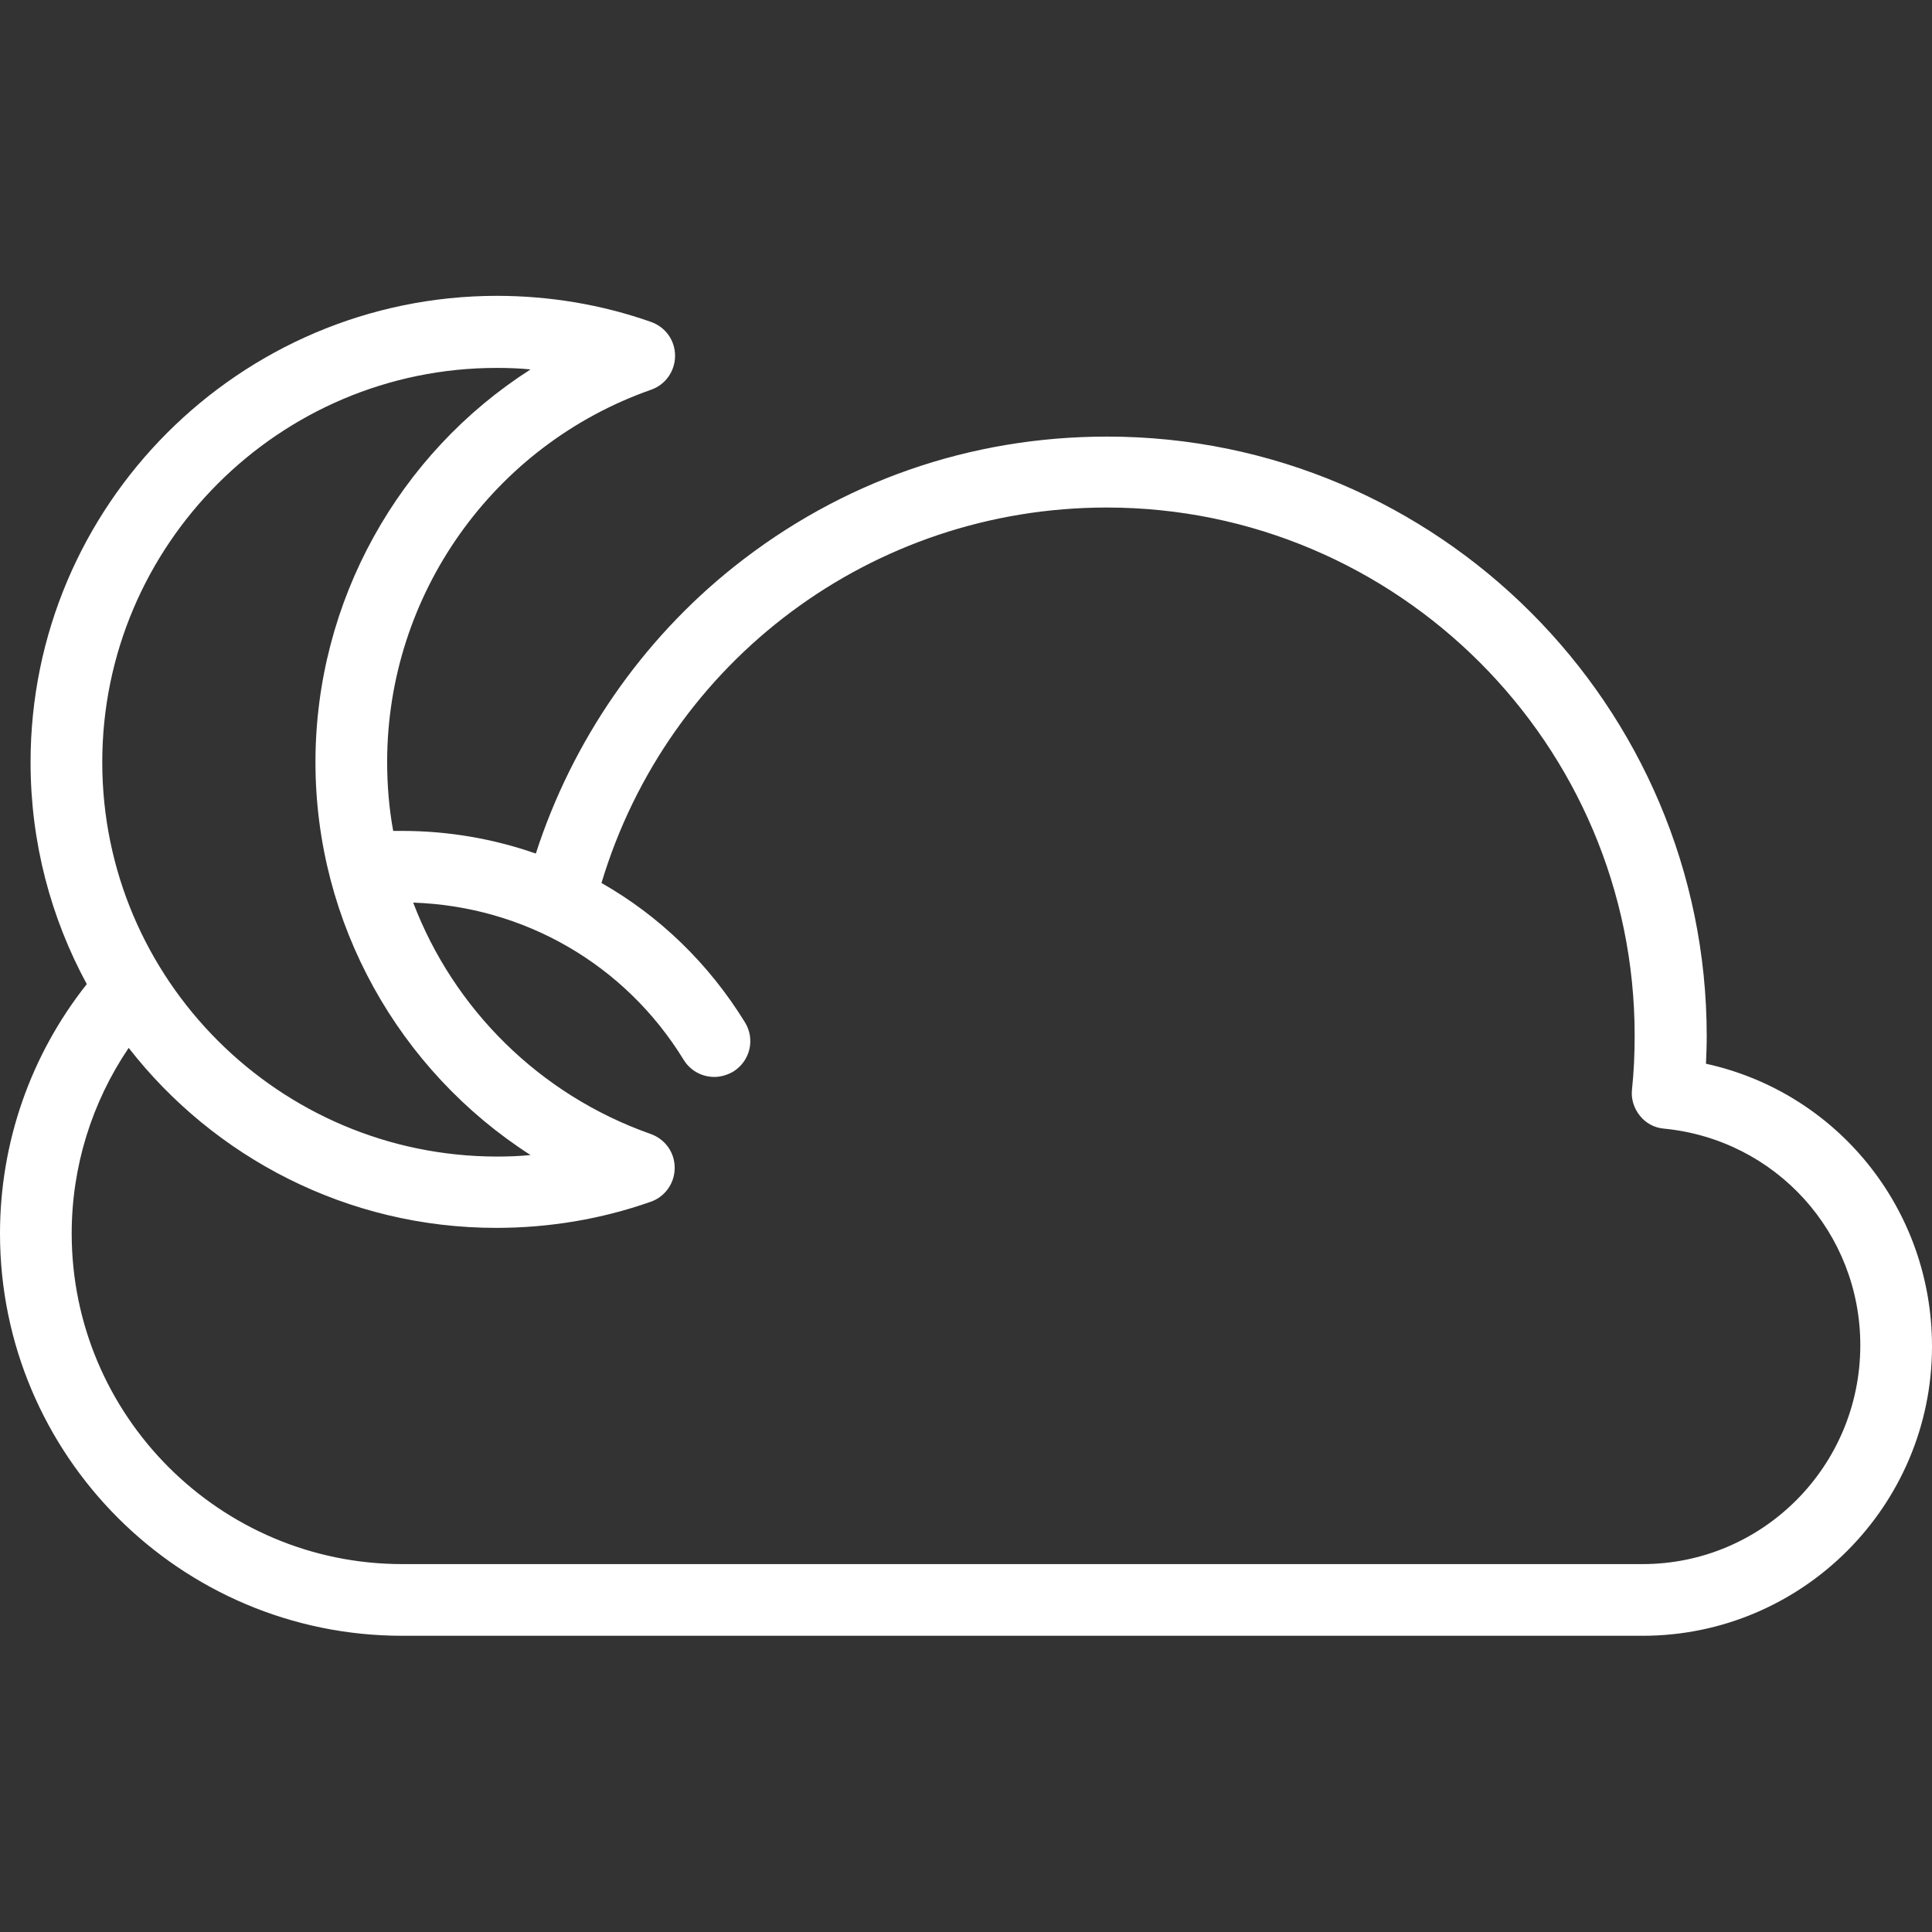
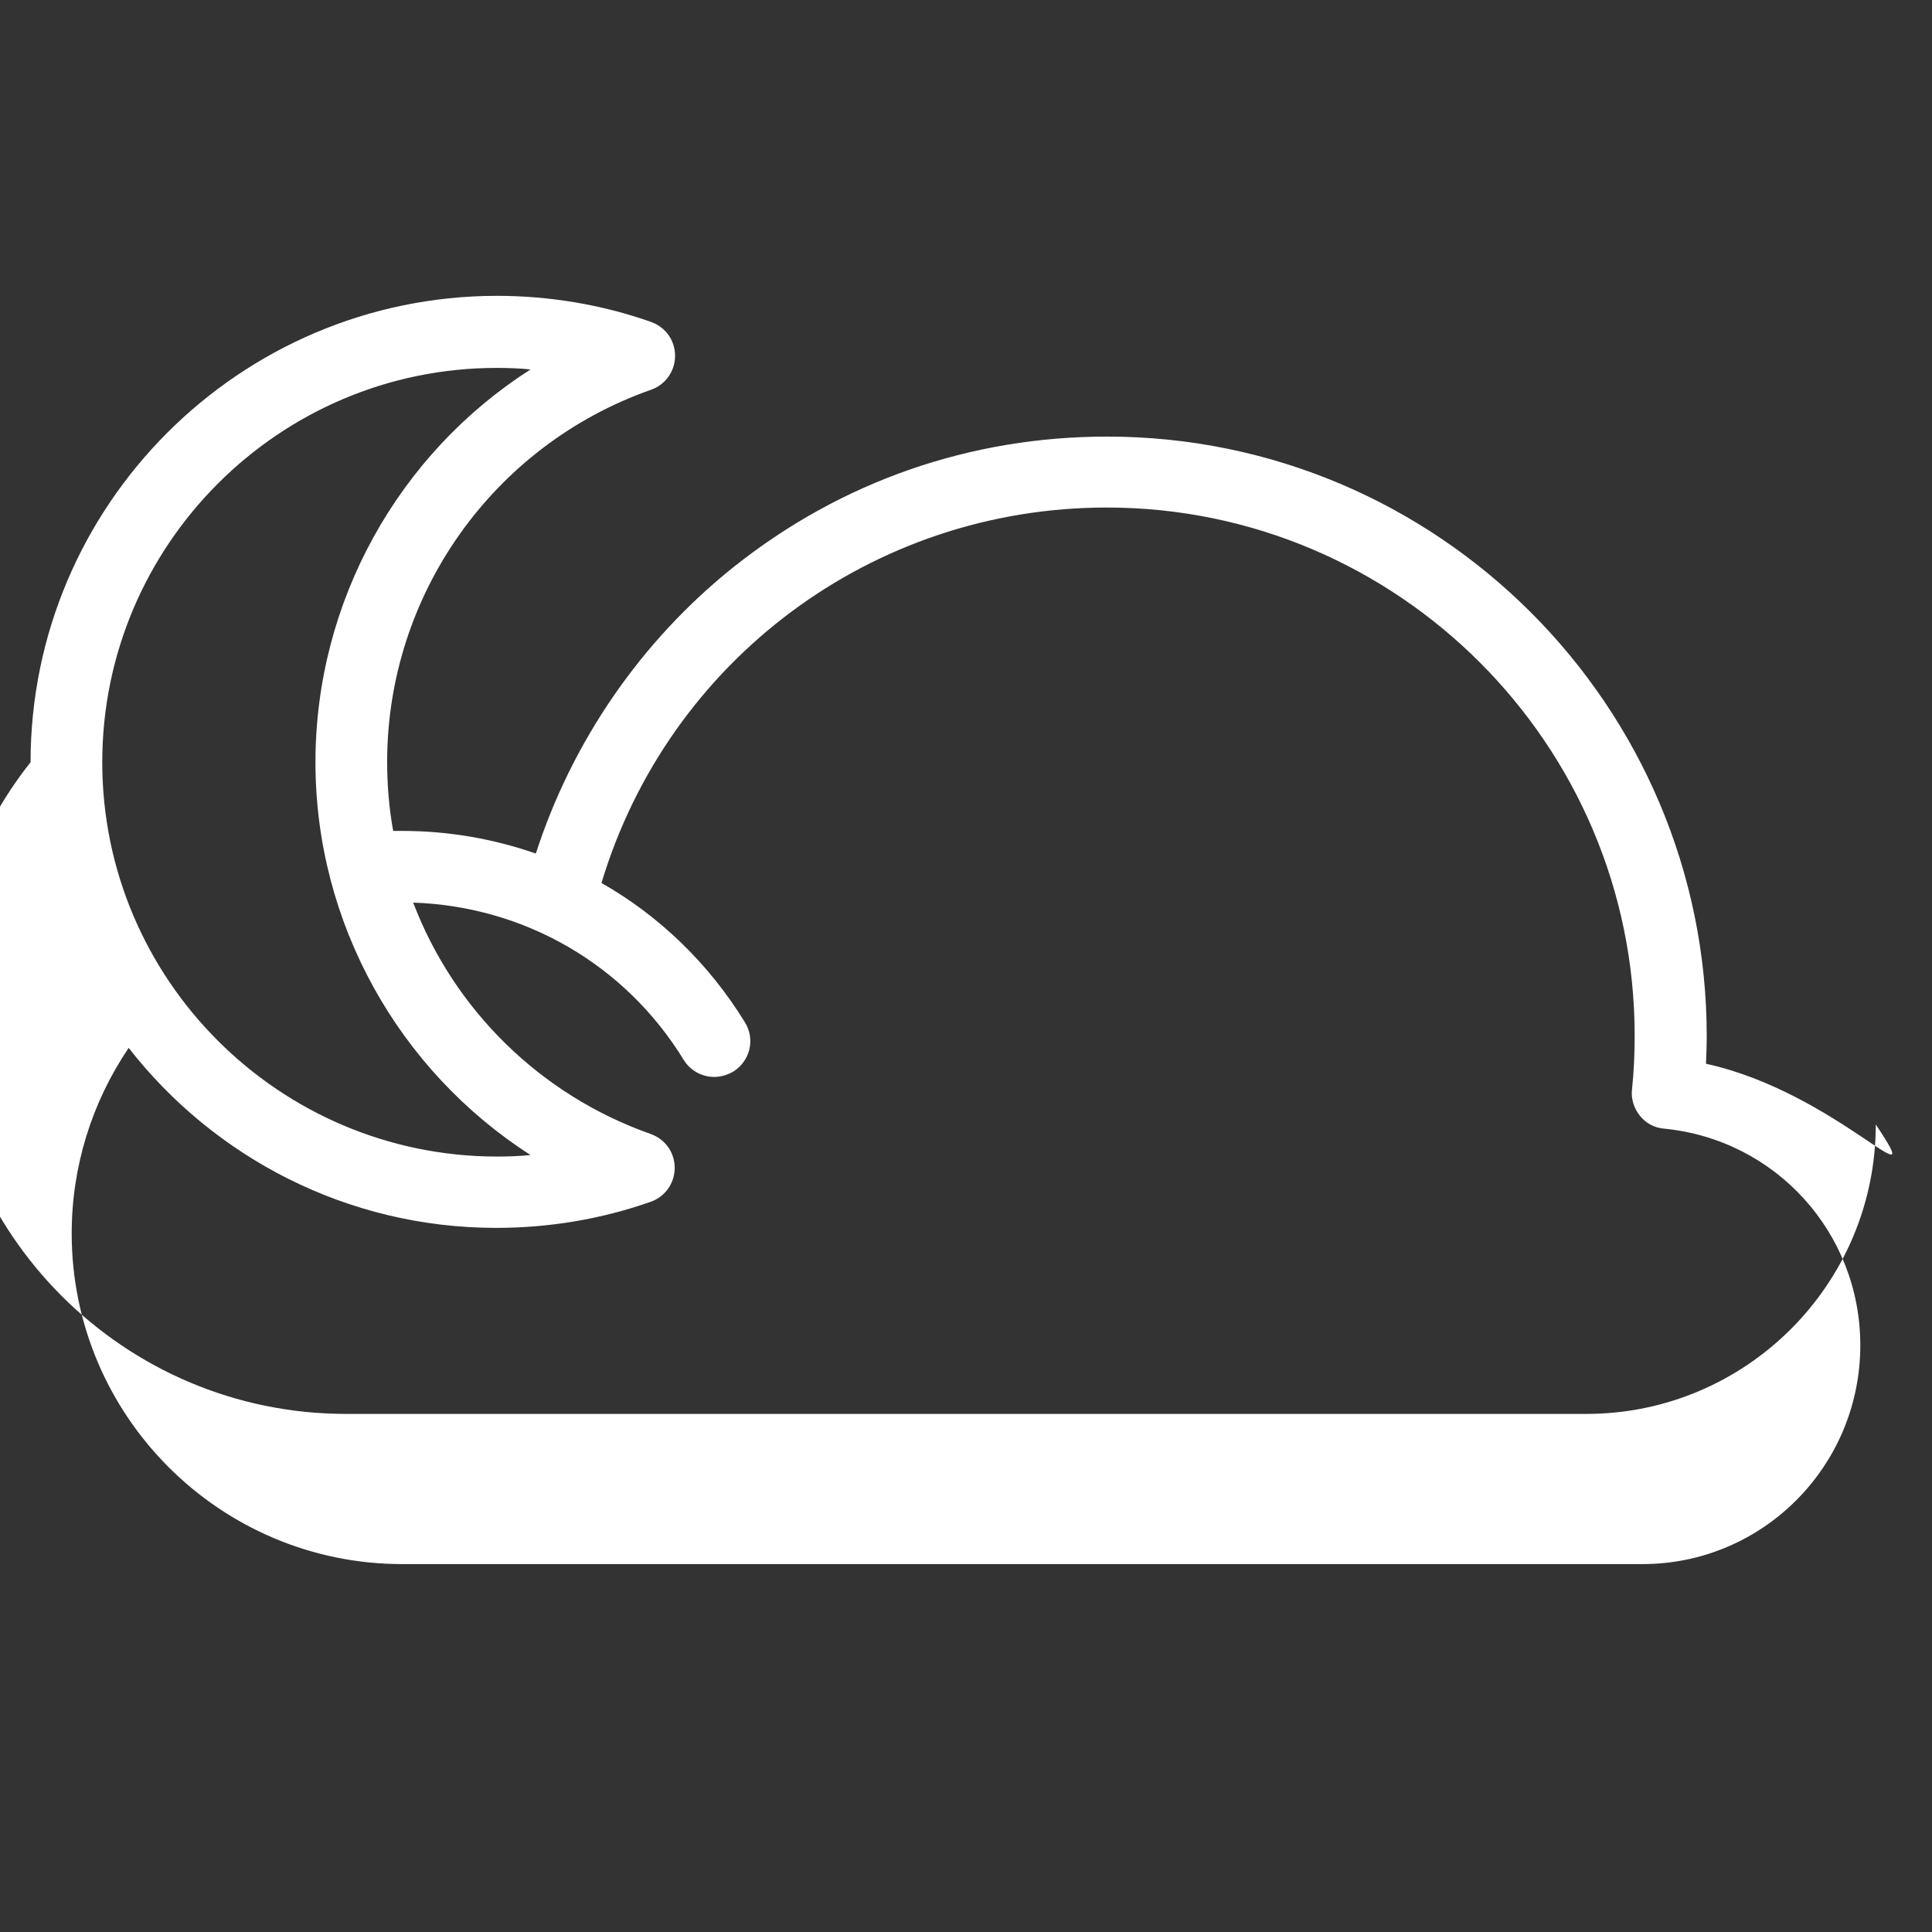
<svg xmlns="http://www.w3.org/2000/svg" version="1.1" id="Layer_1" x="0px" y="0px" viewBox="0 0 512 512" style="enable-background:new 0 0 512 512;" xml:space="preserve">
  <rect x="0" y="0" width="512" height="512" fill="#333333" stroke="none" />
  <style type="text/css">
	.st0{fill:#FFFFFF;}
</style>
  <g>
    <g>
-       <path class="st0" d="M452.1,281.9c0.1-2.4,0.2-4.9,0.2-7.3c0-87.6-71.3-158.9-158.9-158.9c-36.3,0-70.5,11.9-98.9,34.5    c-24.6,19.6-42.9,46.3-52.5,76c-11.2-3.9-23.1-6-35.4-6c-0.8,0-1.6,0-2.4,0c-1.1-6-1.6-12.1-1.6-18.3c0-44.3,28.1-83.9,69.9-98.6    c3.8-1.3,6.4-4.9,6.4-9s-2.5-7.6-6.4-9c-13.1-4.6-26.9-6.9-40.9-6.9C63.5,78.5,8.1,133.9,8.1,202c0,21.3,5.4,41.3,14.9,58.8    c-14.9,18.8-23,42-23,66.1c0,58.8,47.8,106.6,106.6,106.6h328.7c42.3,0,76.7-34.4,76.7-76.7C512,320.3,486.8,289.5,452.1,281.9z     M131.6,97.5c3,0,6,0.1,9,0.4c-34.9,22.3-57,61.4-57,104.1s22.1,81.7,57,104.1c-3,0.3-6,0.4-9,0.4C74,306.4,27.1,259.6,27.1,202    C27.1,144.4,74,97.5,131.6,97.5z M435.3,414.5H106.6c-48.3,0-87.6-39.3-87.6-87.6c0-17.7,5.3-34.7,15.1-49.2    c22.6,29,57.9,47.7,97.4,47.7c14,0,27.8-2.3,40.9-6.9c3.8-1.3,6.4-4.9,6.4-9s-2.5-7.6-6.4-9c-29.5-10.4-52.2-33.2-62.9-61.3    c29.5,1,56.2,16.4,71.7,41.7c1.8,2.9,4.9,4.5,8.1,4.5c1.7,0,3.4-0.5,5-1.4c4.5-2.8,5.9-8.6,3.1-13.1c-9.6-15.6-22.7-28.2-38-36.9    c17.7-58.9,71.7-99.5,133.9-99.5c77.1,0,139.9,62.8,139.9,139.9c0,4.8-0.2,9.6-0.7,14.3c-0.3,2.5,0.5,5,2.1,7    c1.6,2,3.9,3.2,6.4,3.4c29.6,2.9,52,27.6,52,57.4C493,388.6,467.1,414.5,435.3,414.5z" />
+       <path class="st0" d="M452.1,281.9c0.1-2.4,0.2-4.9,0.2-7.3c0-87.6-71.3-158.9-158.9-158.9c-36.3,0-70.5,11.9-98.9,34.5    c-24.6,19.6-42.9,46.3-52.5,76c-11.2-3.9-23.1-6-35.4-6c-0.8,0-1.6,0-2.4,0c-1.1-6-1.6-12.1-1.6-18.3c0-44.3,28.1-83.9,69.9-98.6    c3.8-1.3,6.4-4.9,6.4-9s-2.5-7.6-6.4-9c-13.1-4.6-26.9-6.9-40.9-6.9C63.5,78.5,8.1,133.9,8.1,202c-14.9,18.8-23,42-23,66.1c0,58.8,47.8,106.6,106.6,106.6h328.7c42.3,0,76.7-34.4,76.7-76.7C512,320.3,486.8,289.5,452.1,281.9z     M131.6,97.5c3,0,6,0.1,9,0.4c-34.9,22.3-57,61.4-57,104.1s22.1,81.7,57,104.1c-3,0.3-6,0.4-9,0.4C74,306.4,27.1,259.6,27.1,202    C27.1,144.4,74,97.5,131.6,97.5z M435.3,414.5H106.6c-48.3,0-87.6-39.3-87.6-87.6c0-17.7,5.3-34.7,15.1-49.2    c22.6,29,57.9,47.7,97.4,47.7c14,0,27.8-2.3,40.9-6.9c3.8-1.3,6.4-4.9,6.4-9s-2.5-7.6-6.4-9c-29.5-10.4-52.2-33.2-62.9-61.3    c29.5,1,56.2,16.4,71.7,41.7c1.8,2.9,4.9,4.5,8.1,4.5c1.7,0,3.4-0.5,5-1.4c4.5-2.8,5.9-8.6,3.1-13.1c-9.6-15.6-22.7-28.2-38-36.9    c17.7-58.9,71.7-99.5,133.9-99.5c77.1,0,139.9,62.8,139.9,139.9c0,4.8-0.2,9.6-0.7,14.3c-0.3,2.5,0.5,5,2.1,7    c1.6,2,3.9,3.2,6.4,3.4c29.6,2.9,52,27.6,52,57.4C493,388.6,467.1,414.5,435.3,414.5z" />
    </g>
  </g>
</svg>